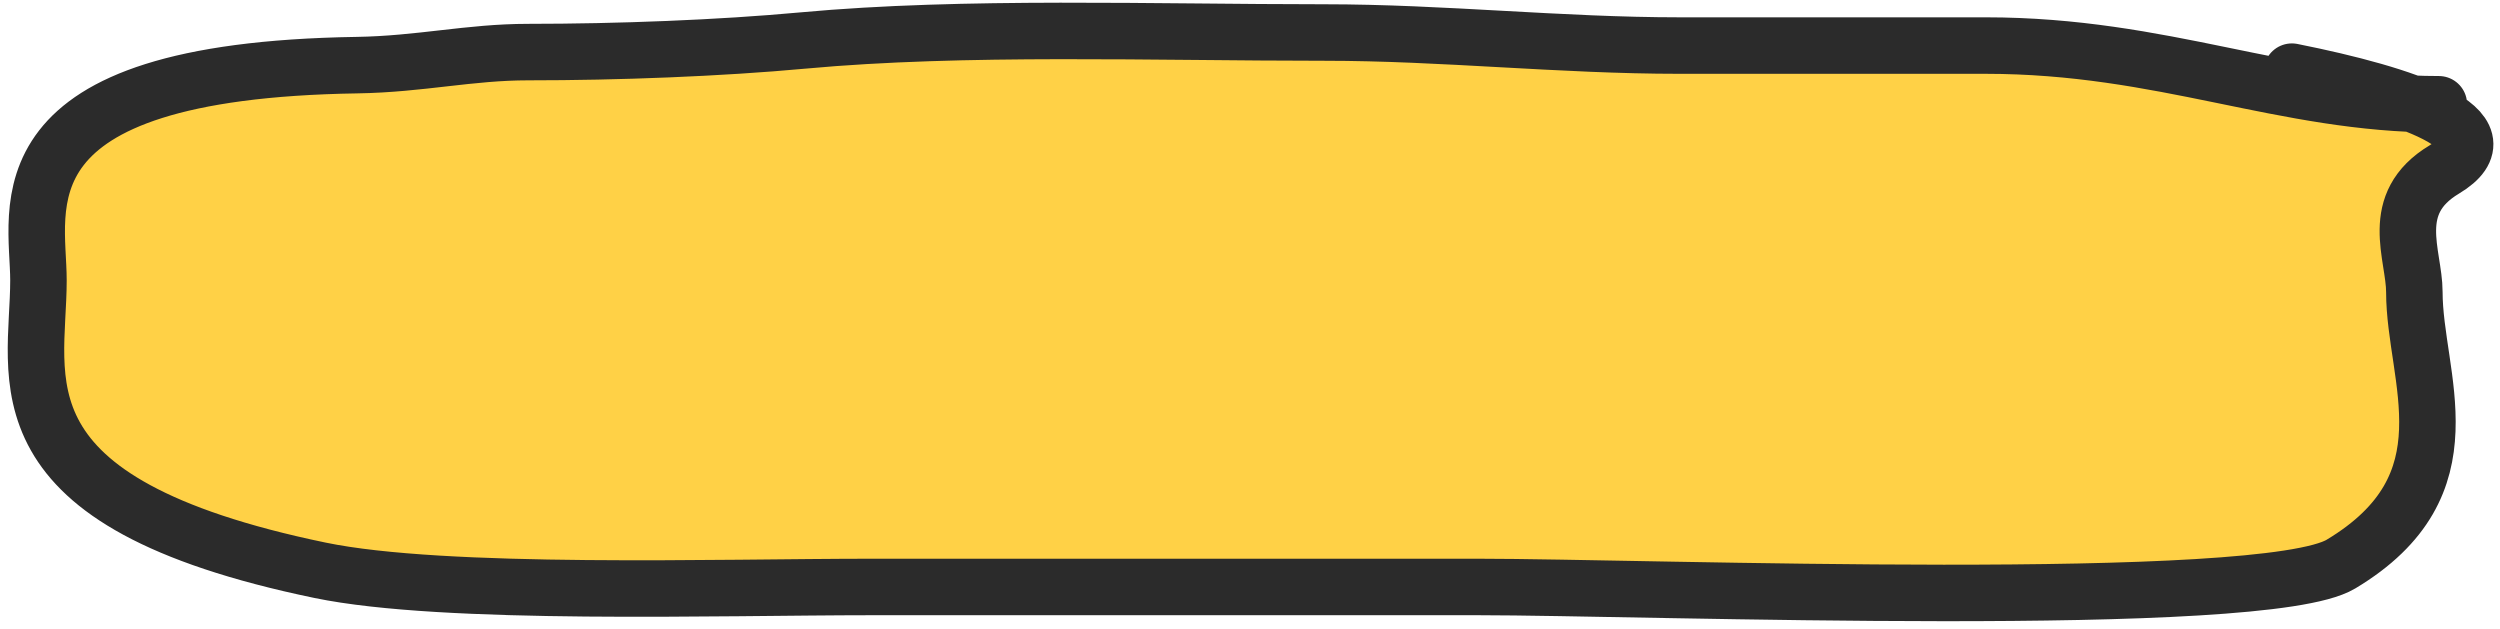
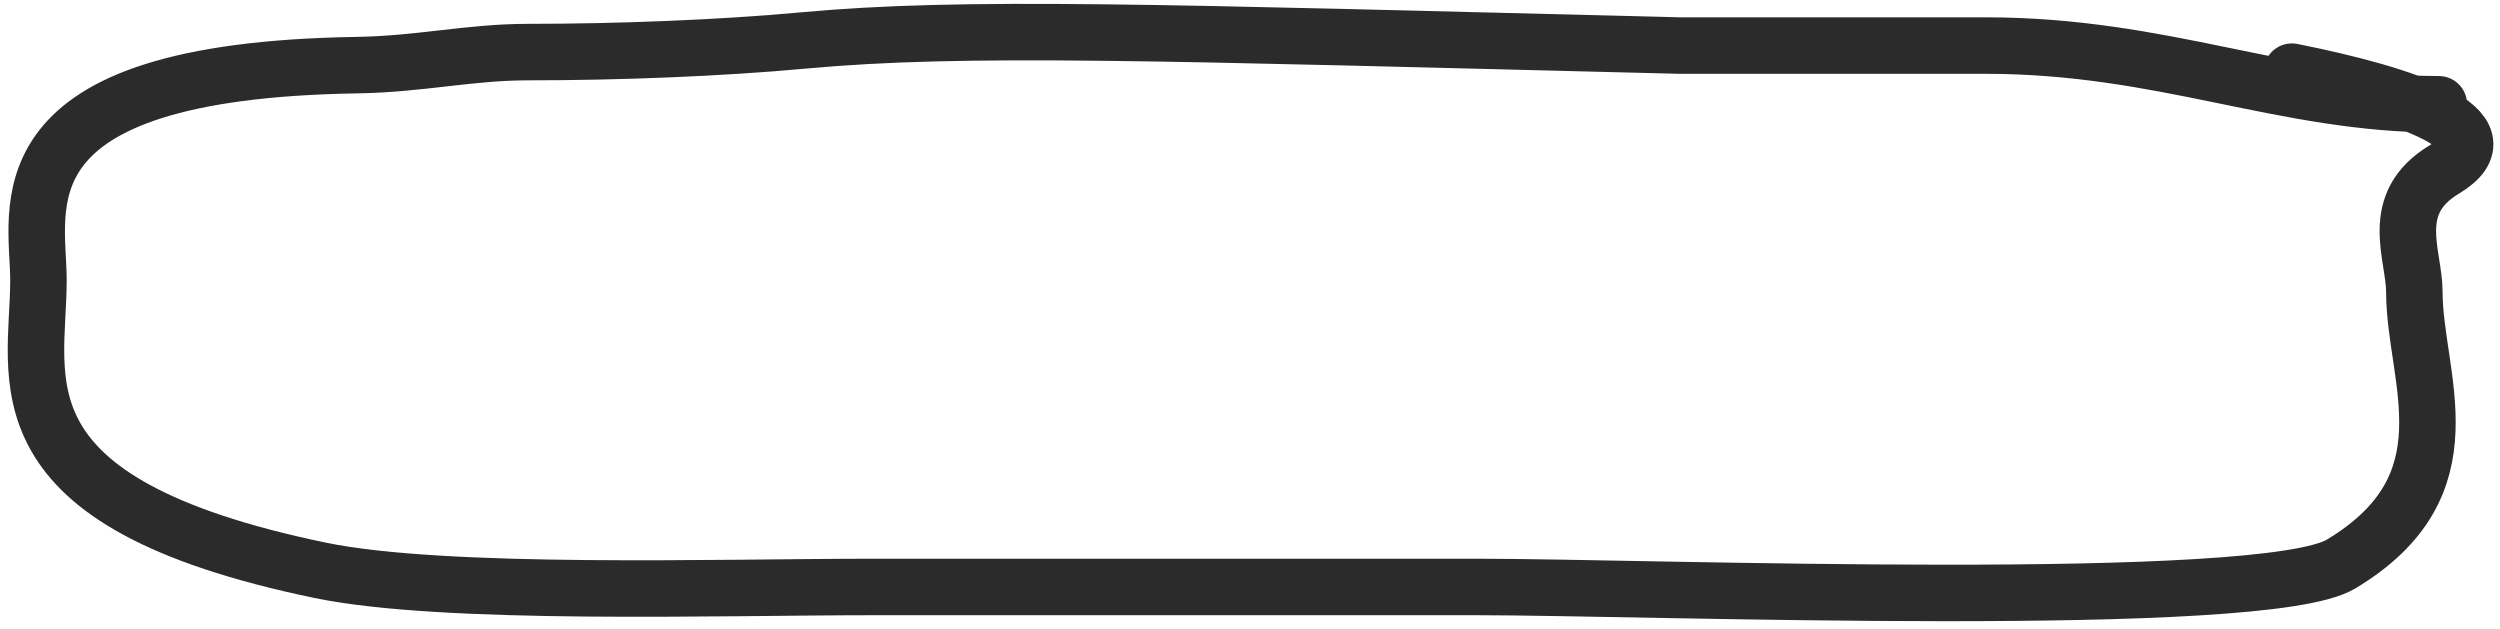
<svg xmlns="http://www.w3.org/2000/svg" width="278" height="70" viewBox="0 0 278 70" fill="none">
-   <path d="M271.198 11.595C253.88 11.595 240.605 5.067 220.811 5.067C209.46 5.067 198.113 5.067 186.763 5.067C173.524 5.067 160.472 3.616 147.271 3.616C128.375 3.616 107.195 2.854 89.316 4.502C80.017 5.36 68.692 5.792 58.75 5.792C52.179 5.792 46.77 7.132 39.684 7.243C-0.703 7.875 4.276 23.128 4.276 31.18C4.276 42.109 -1.099 55.817 35.599 63.418C49.437 66.284 80.185 65.271 96.882 65.271C119.378 65.271 141.874 65.271 164.369 65.271C183.11 65.271 251.694 67.891 260.306 62.732C275.034 53.907 268.476 41.994 268.476 32.469C268.476 28.323 265.445 22.66 271.804 18.848C279.227 14.401 267.577 10.508 254.858 7.968" fill="#FFD146" />
-   <path d="M271.198 11.595C253.88 11.595 240.605 5.067 220.811 5.067C209.46 5.067 198.113 5.067 186.763 5.067C173.524 5.067 160.472 3.616 147.271 3.616C128.375 3.616 107.195 2.854 89.316 4.502C80.017 5.36 68.692 5.792 58.75 5.792C52.179 5.792 46.77 7.132 39.684 7.243C-0.703 7.875 4.276 23.128 4.276 31.18C4.276 42.109 -1.099 55.817 35.599 63.418C49.437 66.284 80.185 65.271 96.882 65.271C119.378 65.271 141.874 65.271 164.369 65.271C183.11 65.271 251.694 67.891 260.306 62.732C275.034 53.907 268.476 41.994 268.476 32.469C268.476 28.323 265.445 22.66 271.804 18.848C279.227 14.401 267.577 10.508 254.858 7.968" stroke="#2B2B2B" stroke-width="6.282" stroke-linecap="round" />
+   <path d="M271.198 11.595C253.88 11.595 240.605 5.067 220.811 5.067C209.46 5.067 198.113 5.067 186.763 5.067C128.375 3.616 107.195 2.854 89.316 4.502C80.017 5.36 68.692 5.792 58.75 5.792C52.179 5.792 46.77 7.132 39.684 7.243C-0.703 7.875 4.276 23.128 4.276 31.18C4.276 42.109 -1.099 55.817 35.599 63.418C49.437 66.284 80.185 65.271 96.882 65.271C119.378 65.271 141.874 65.271 164.369 65.271C183.11 65.271 251.694 67.891 260.306 62.732C275.034 53.907 268.476 41.994 268.476 32.469C268.476 28.323 265.445 22.66 271.804 18.848C279.227 14.401 267.577 10.508 254.858 7.968" stroke="#2B2B2B" stroke-width="6.282" stroke-linecap="round" />
</svg>